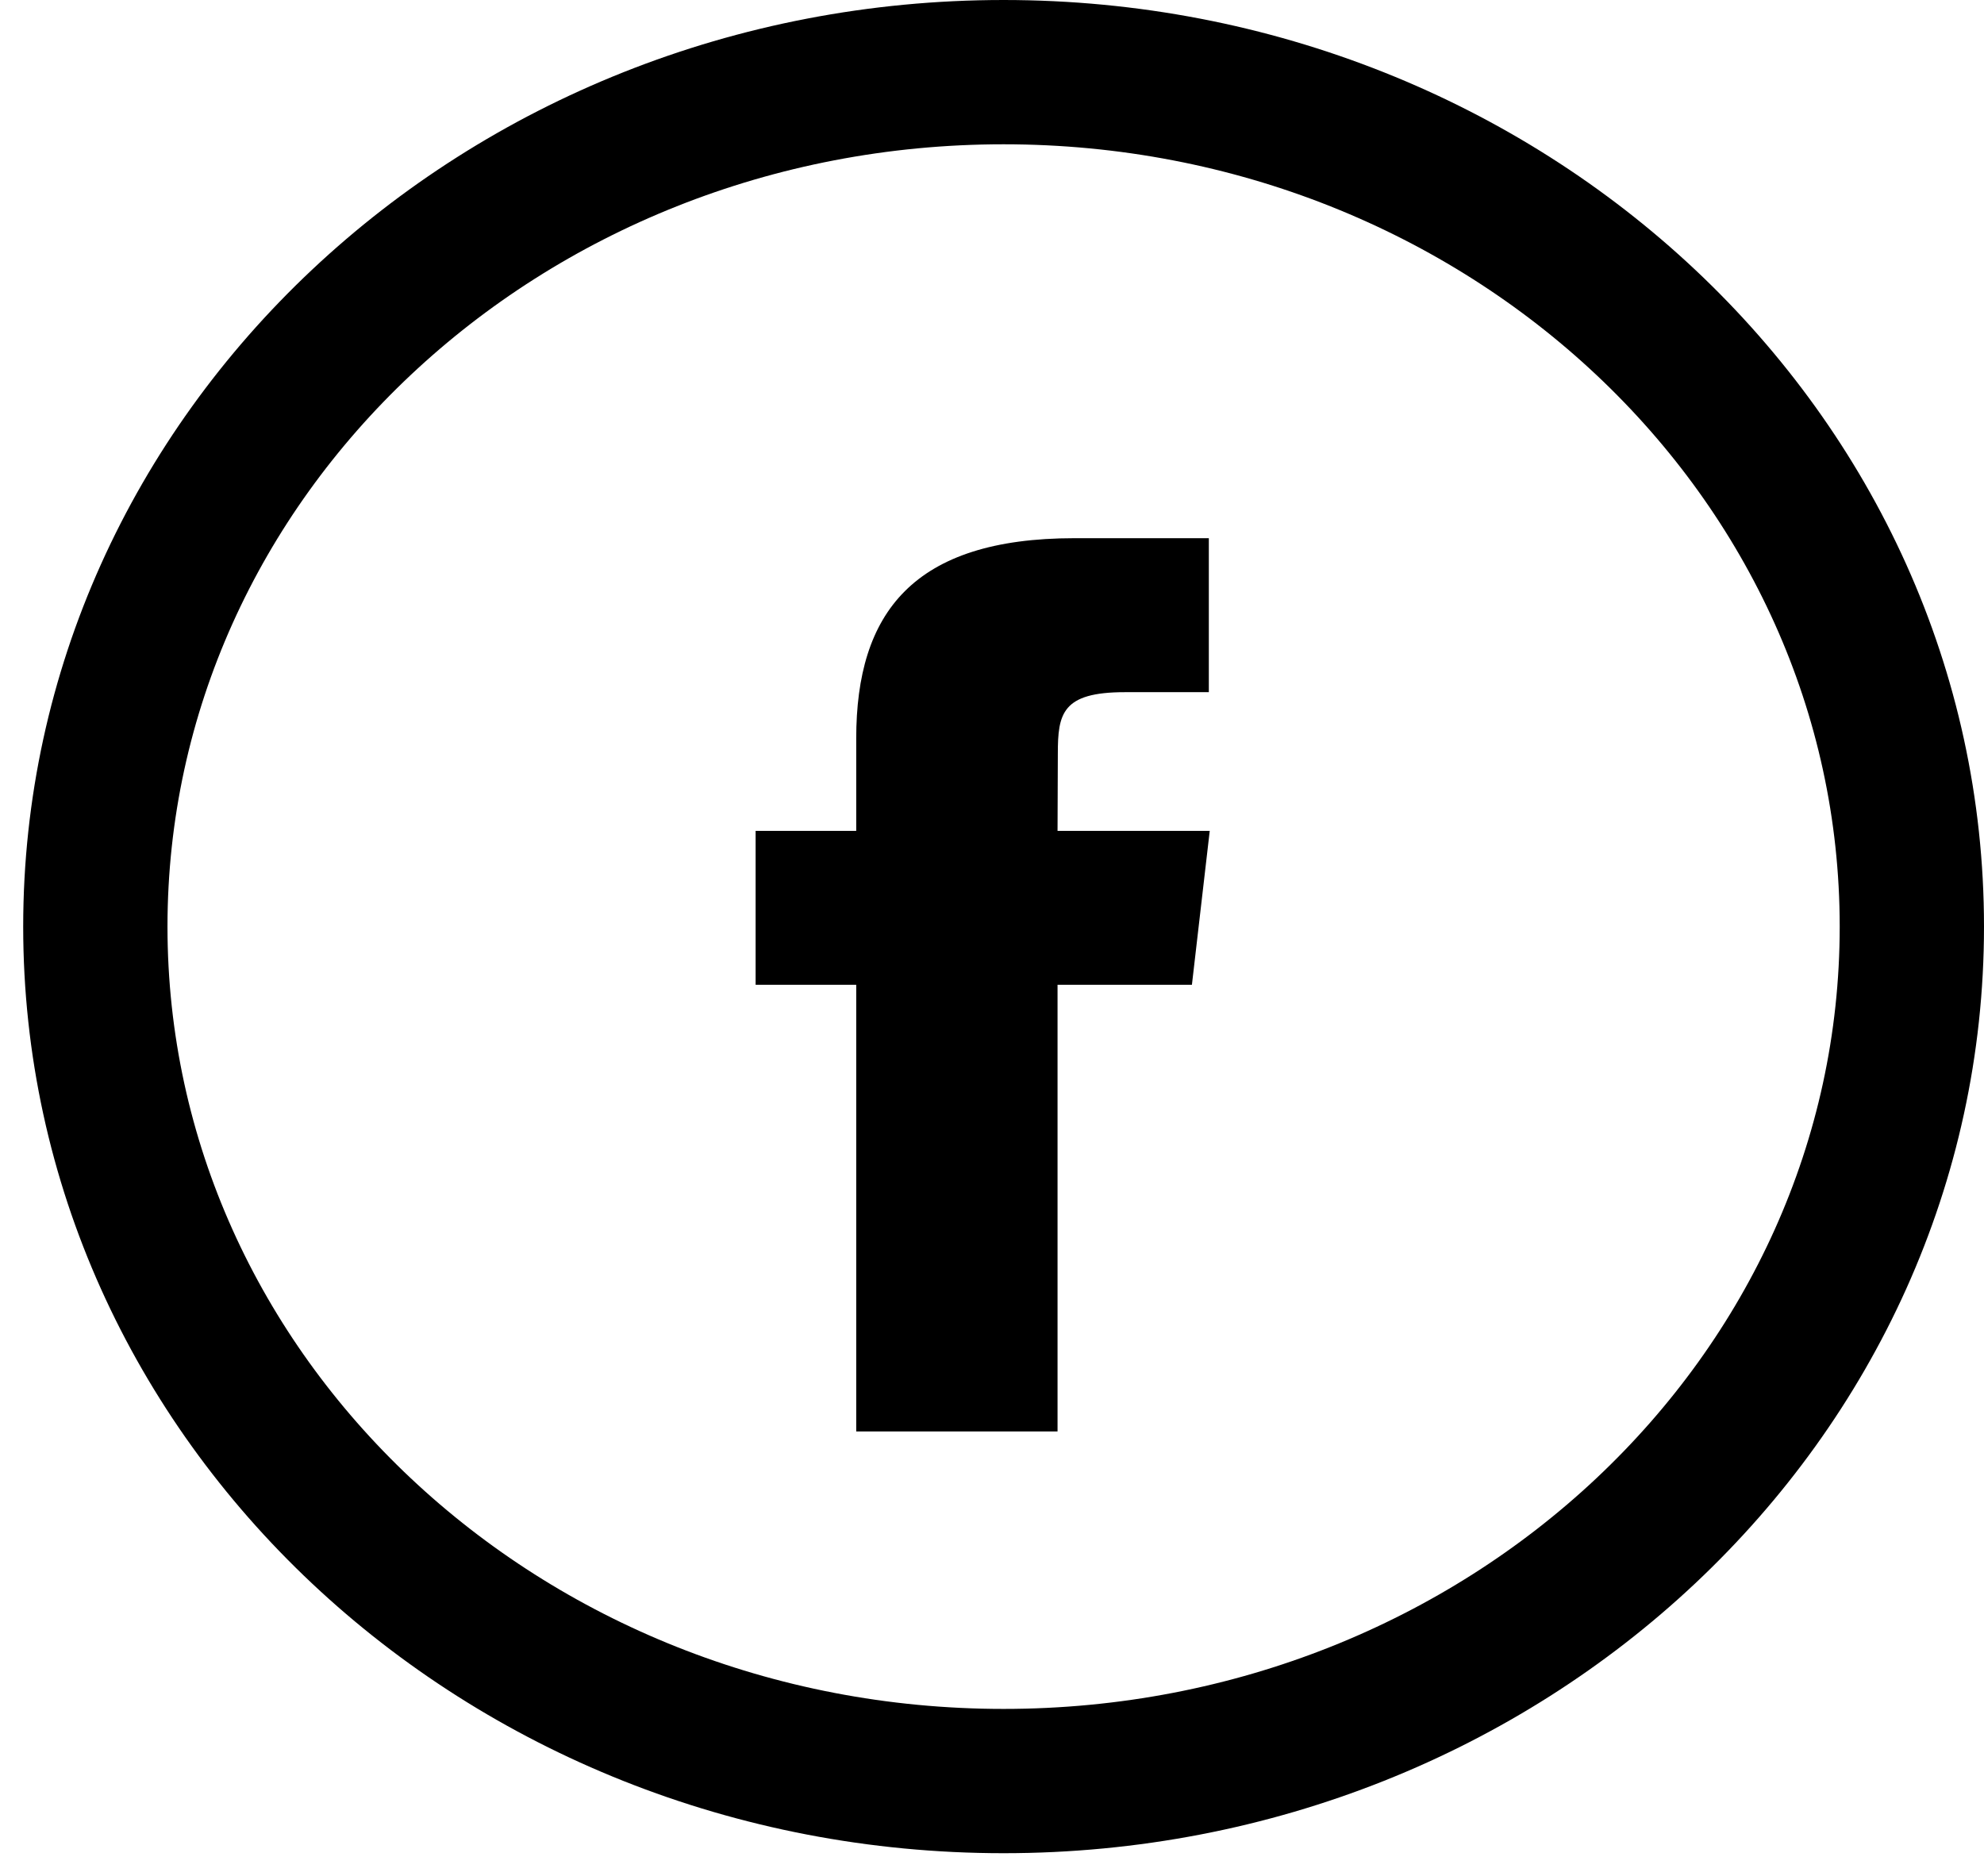
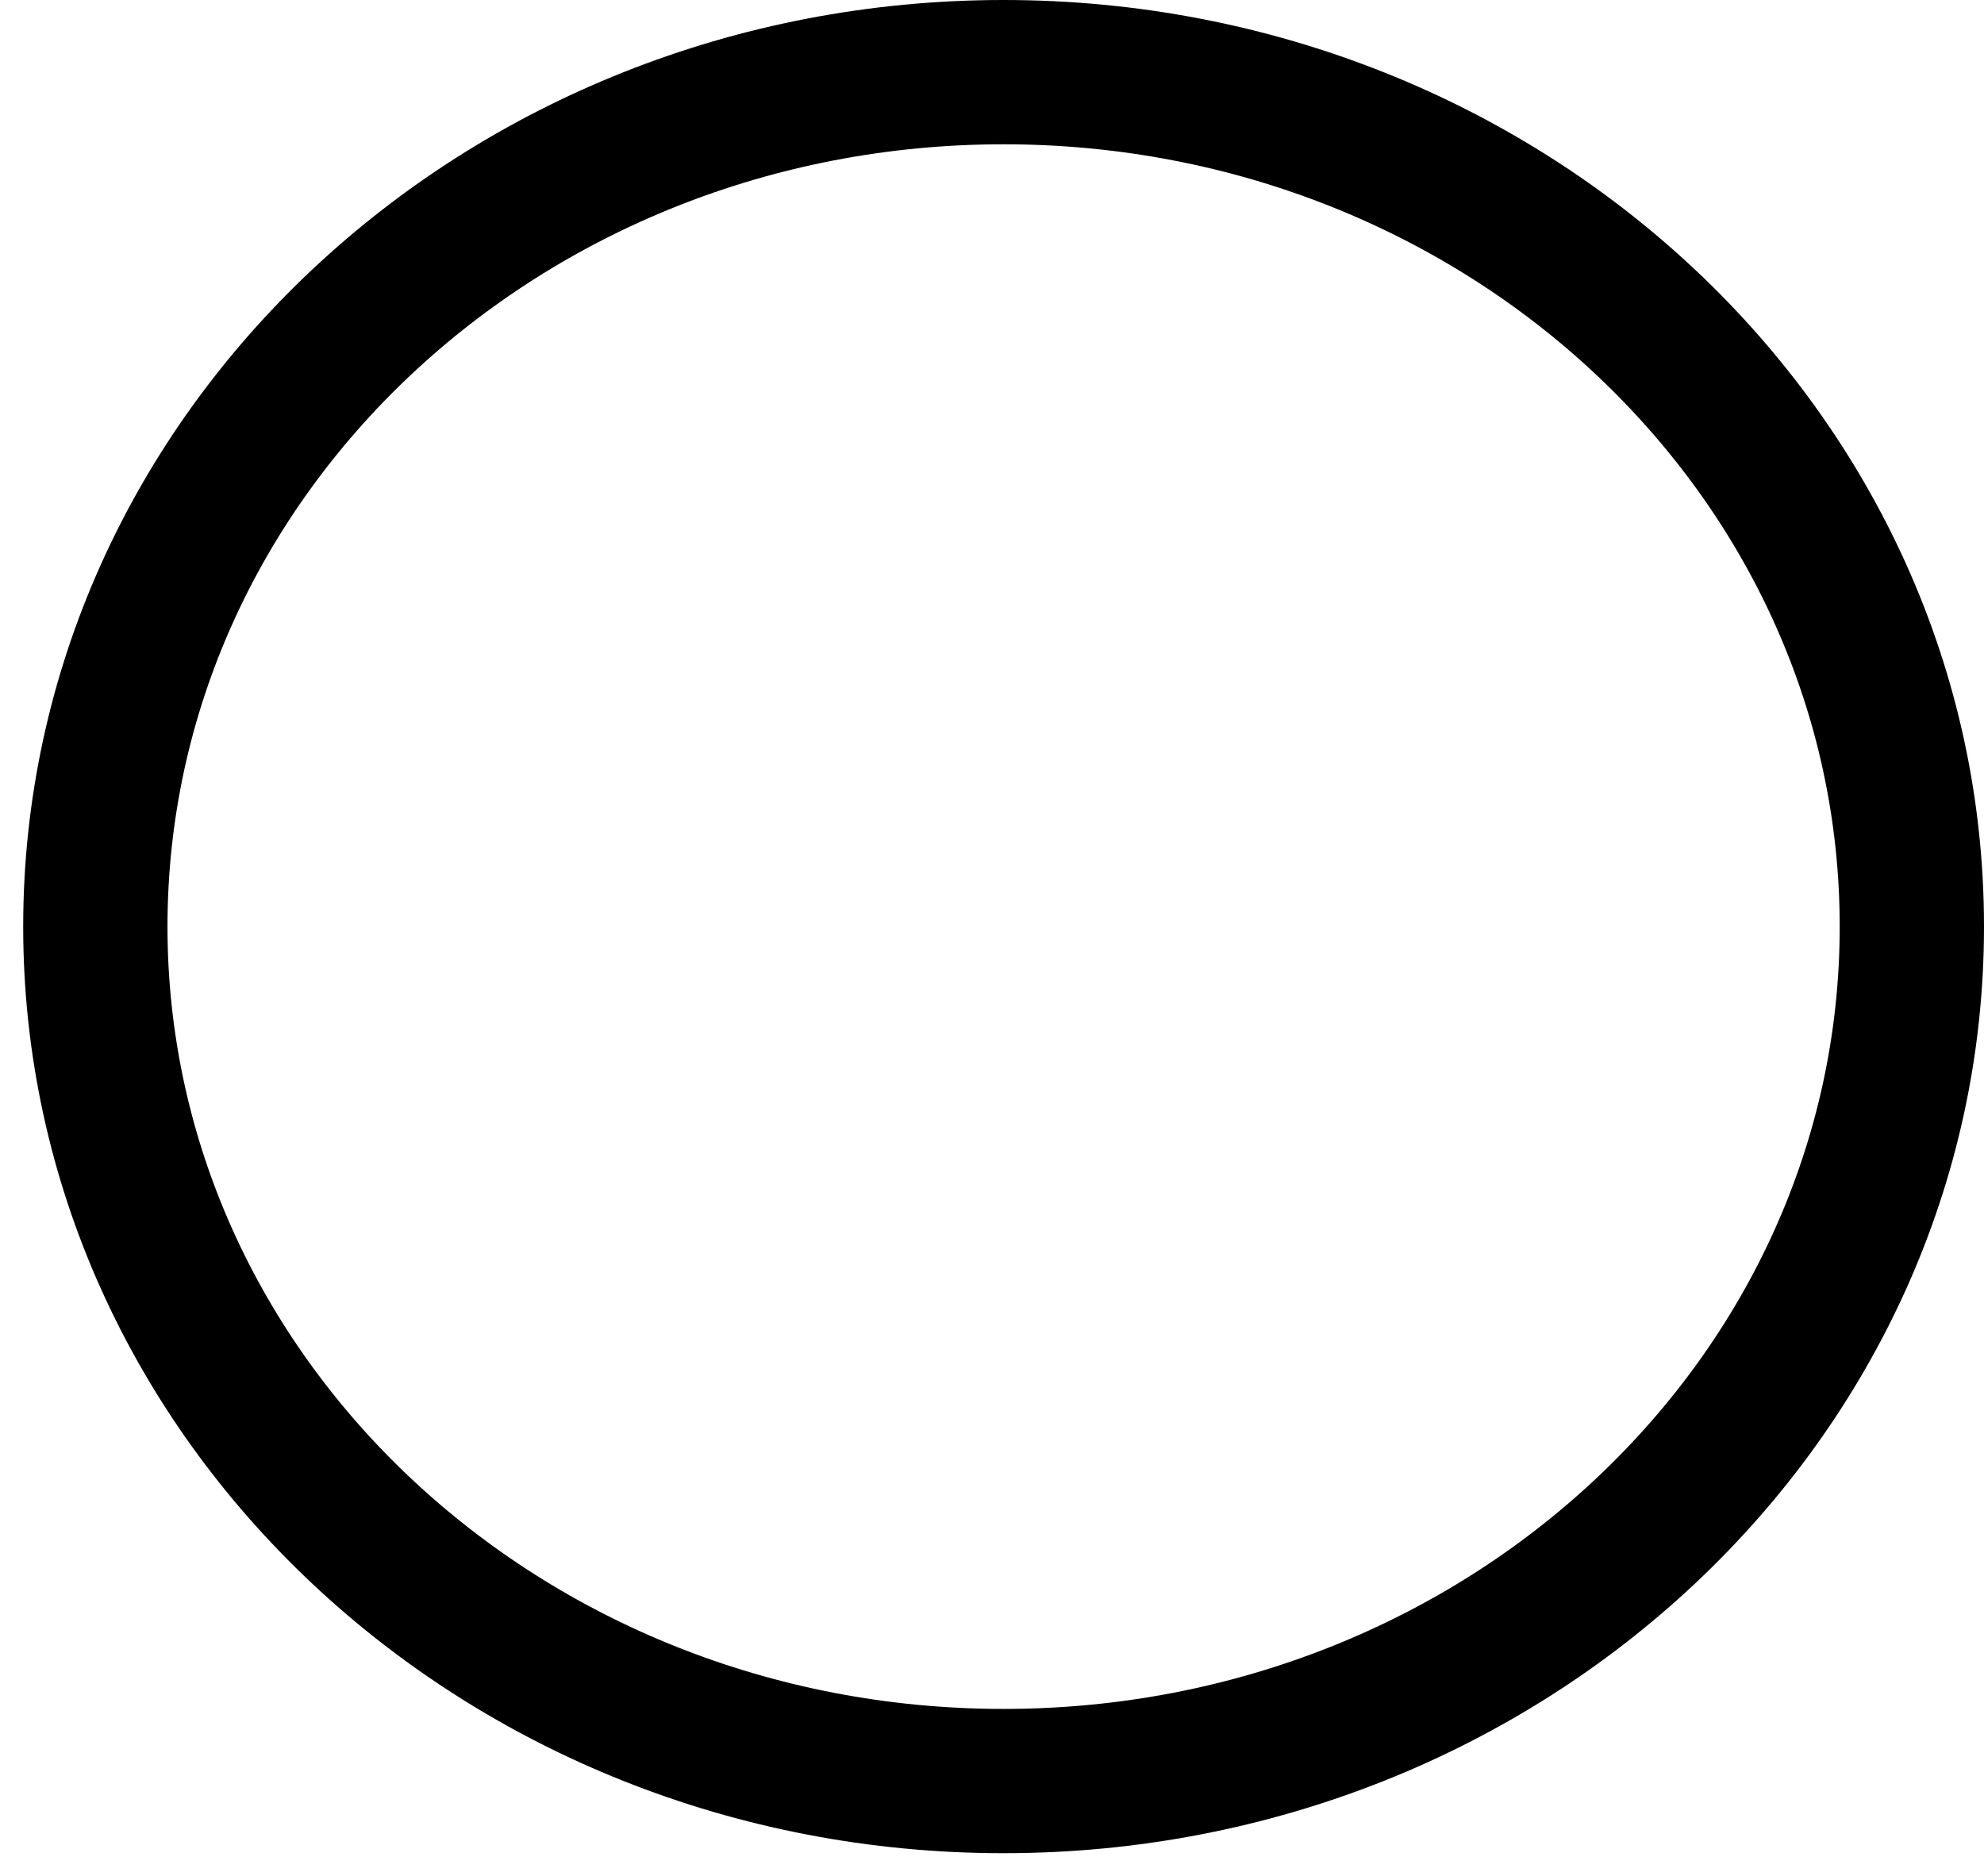
<svg xmlns="http://www.w3.org/2000/svg" width="55" height="52" viewBox="0 0 55 52" fill="none">
  <path d="M27.821 49.376C41.727 49.376 53 38.77 53 25.688C53 12.605 41.727 2 27.821 2C13.915 2 2.643 12.605 2.643 25.688C2.643 38.77 13.915 49.376 27.821 49.376Z" stroke="black" stroke-width="4" />
-   <path fill-rule="evenodd" clip-rule="evenodd" d="M29.318 39.684H23.736V27.301H20.947V23.034H23.736V20.472C23.736 16.991 25.31 14.92 29.786 14.92H33.511V19.189H31.183C29.44 19.189 29.325 19.785 29.325 20.898L29.317 23.034H33.536L33.042 27.301H29.317V39.684H29.318Z" fill="black" />
</svg>